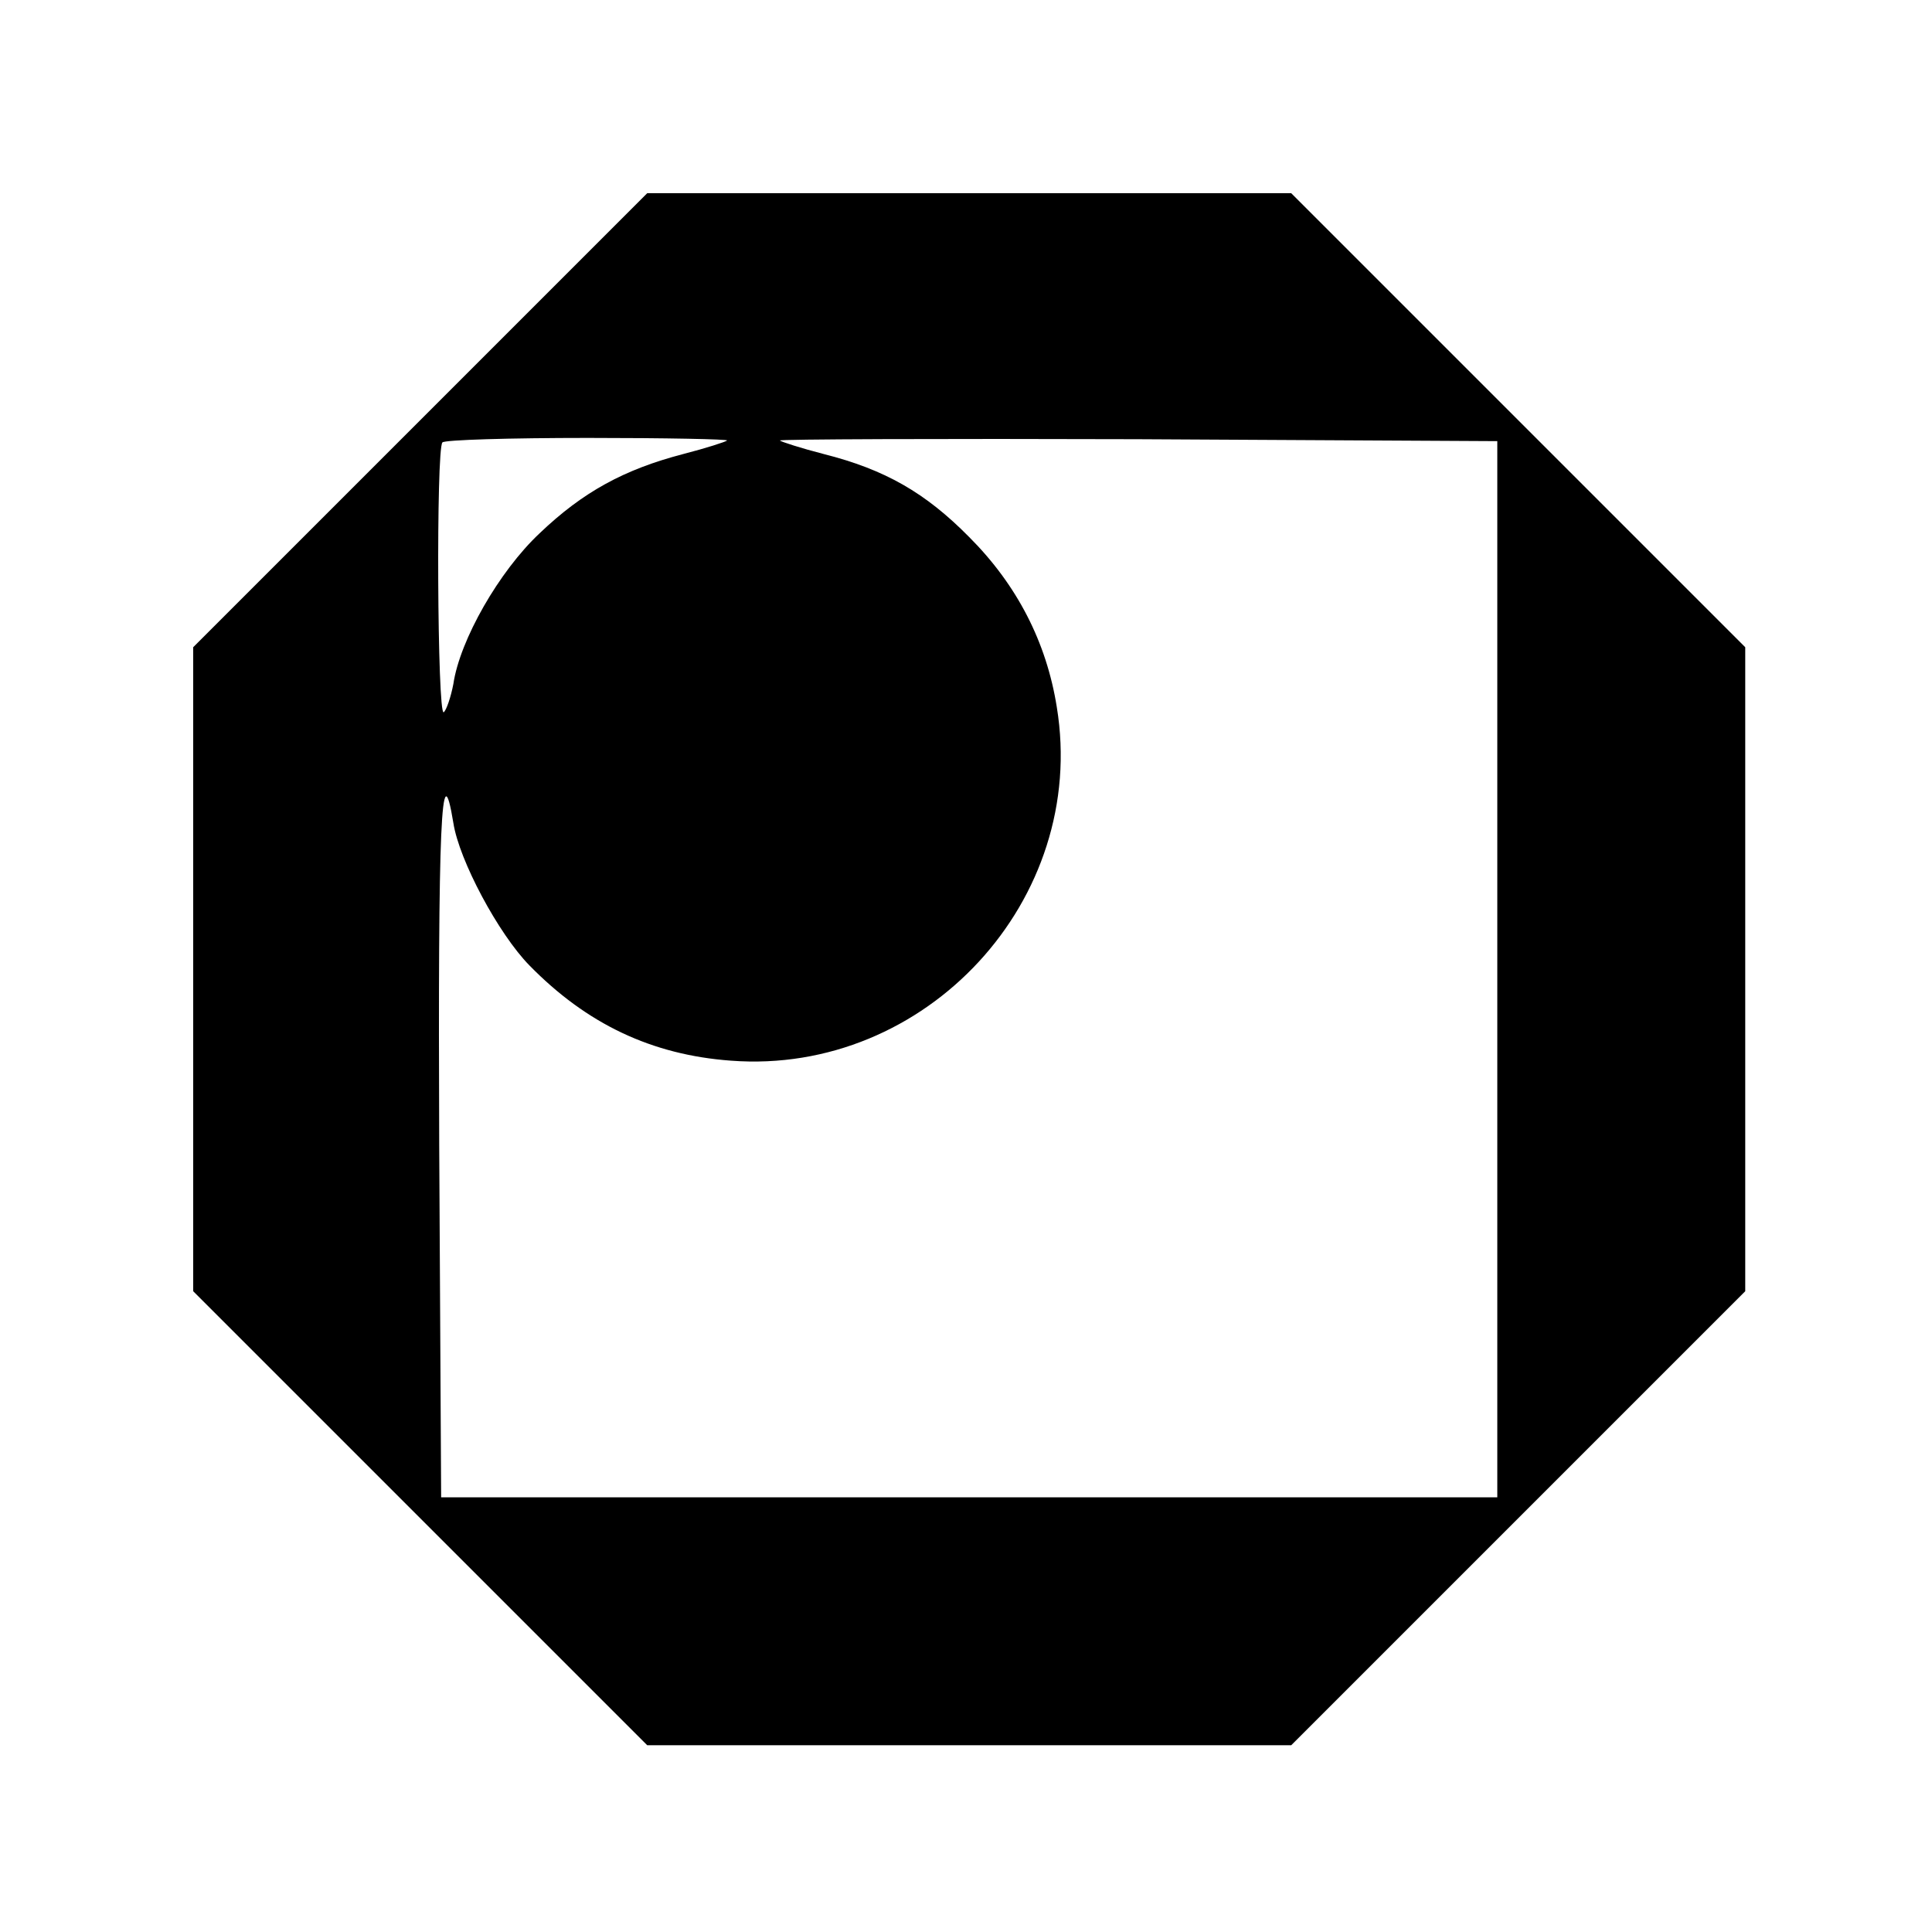
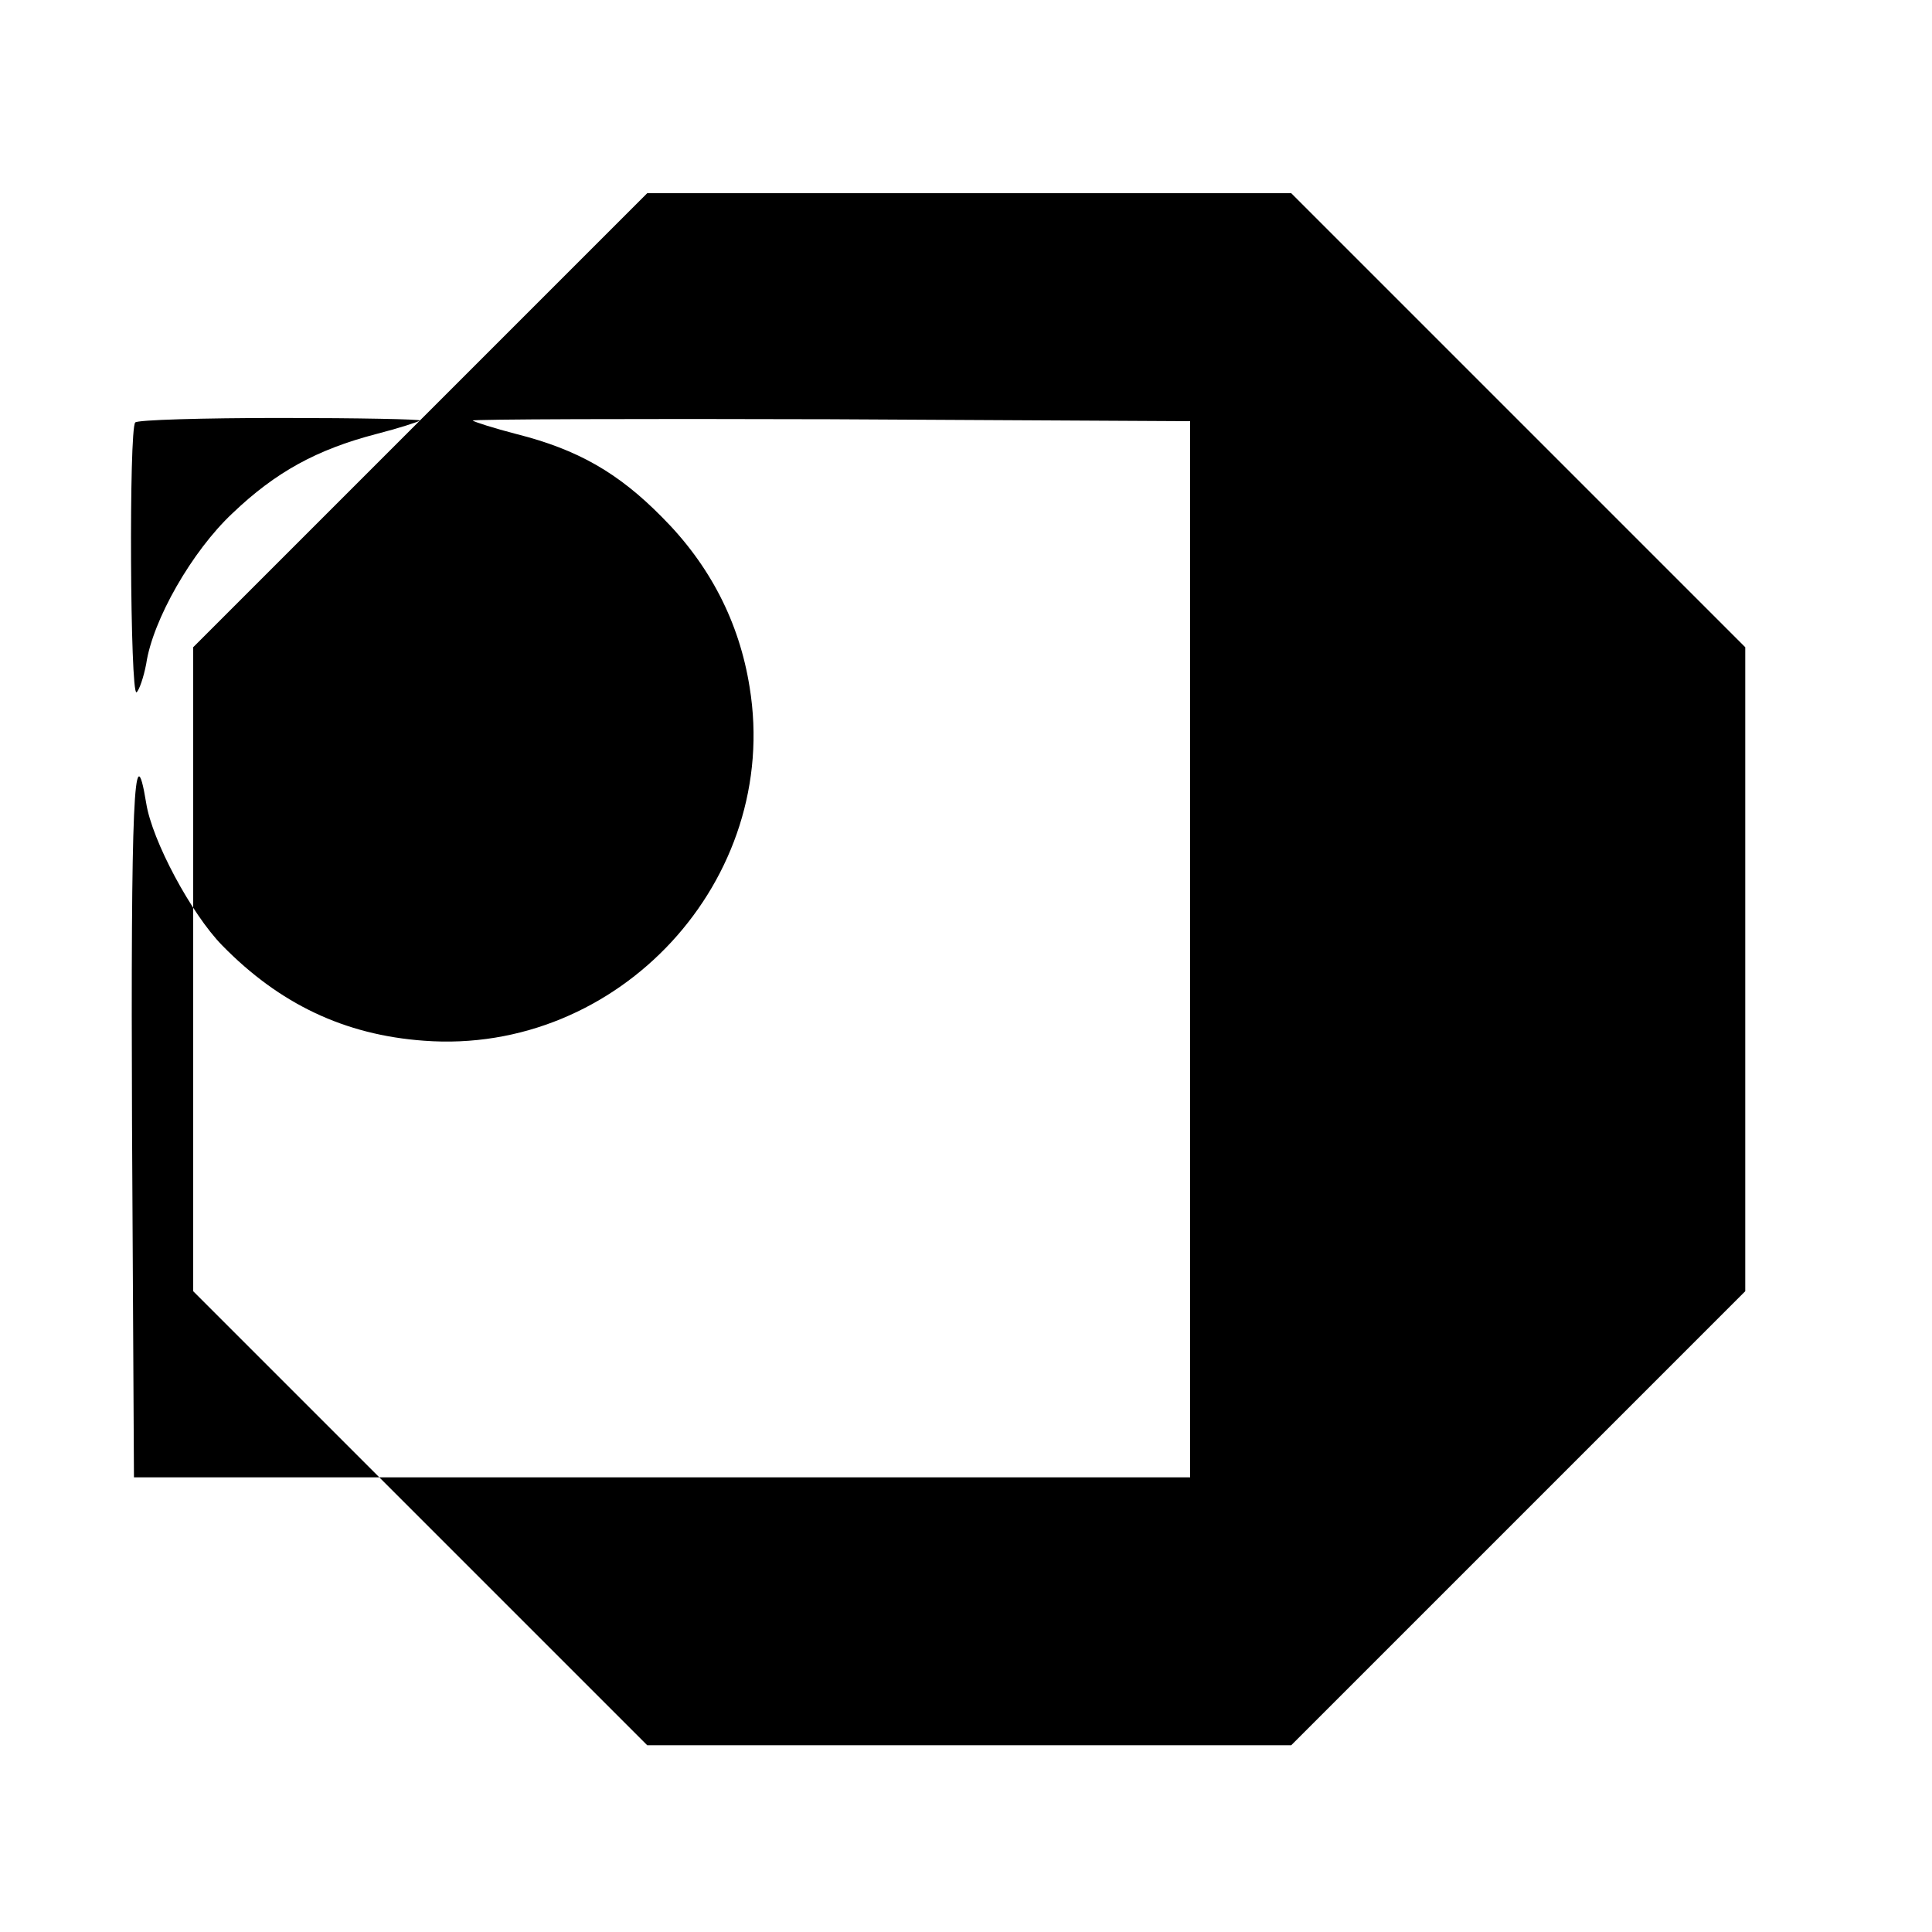
<svg xmlns="http://www.w3.org/2000/svg" version="1.0" width="300pt" height="300pt" viewBox="0 0 300 300" preserveAspectRatio="xMidYMid meet">
  <g transform="translate(0,300) scale(0.1,-0.1)" fill="#000000" stroke="none">
-     <path d="M652 2347 l-352 -352 0 -500 0 -500 353 -353 352 -352 500 0 500 0 353 353 352 352 0 500 0 500 -353 353 -352 352 -500 0 -500 0 -353 -353z m477 -31 c-2 -2 -33 -12 -68 -21 -92 -24 -156 -59 -223 -123 -63 -59 -124 -166 -134 -234 -4 -21 -11 -41 -15 -44 -10 -6 -12 409 -2 419 3 4 105 7 226 7 121 0 218 -2 216 -4z m1196 -821 l0 -820 -820 0 -820 0 -3 548 c-2 499 3 615 22 499 9 -58 70 -172 118 -221 89 -91 190 -139 313 -148 303 -23 555 250 506 549 -16 101 -62 190 -136 264 -68 69 -131 105 -226 129 -35 9 -66 19 -68 21 -3 2 247 3 555 2 l559 -3 0 -820z" />
+     <path d="M652 2347 l-352 -352 0 -500 0 -500 353 -353 352 -352 500 0 500 0 353 353 352 352 0 500 0 500 -353 353 -352 352 -500 0 -500 0 -353 -353z c-2 -2 -33 -12 -68 -21 -92 -24 -156 -59 -223 -123 -63 -59 -124 -166 -134 -234 -4 -21 -11 -41 -15 -44 -10 -6 -12 409 -2 419 3 4 105 7 226 7 121 0 218 -2 216 -4z m1196 -821 l0 -820 -820 0 -820 0 -3 548 c-2 499 3 615 22 499 9 -58 70 -172 118 -221 89 -91 190 -139 313 -148 303 -23 555 250 506 549 -16 101 -62 190 -136 264 -68 69 -131 105 -226 129 -35 9 -66 19 -68 21 -3 2 247 3 555 2 l559 -3 0 -820z" />
  </g>
</svg>